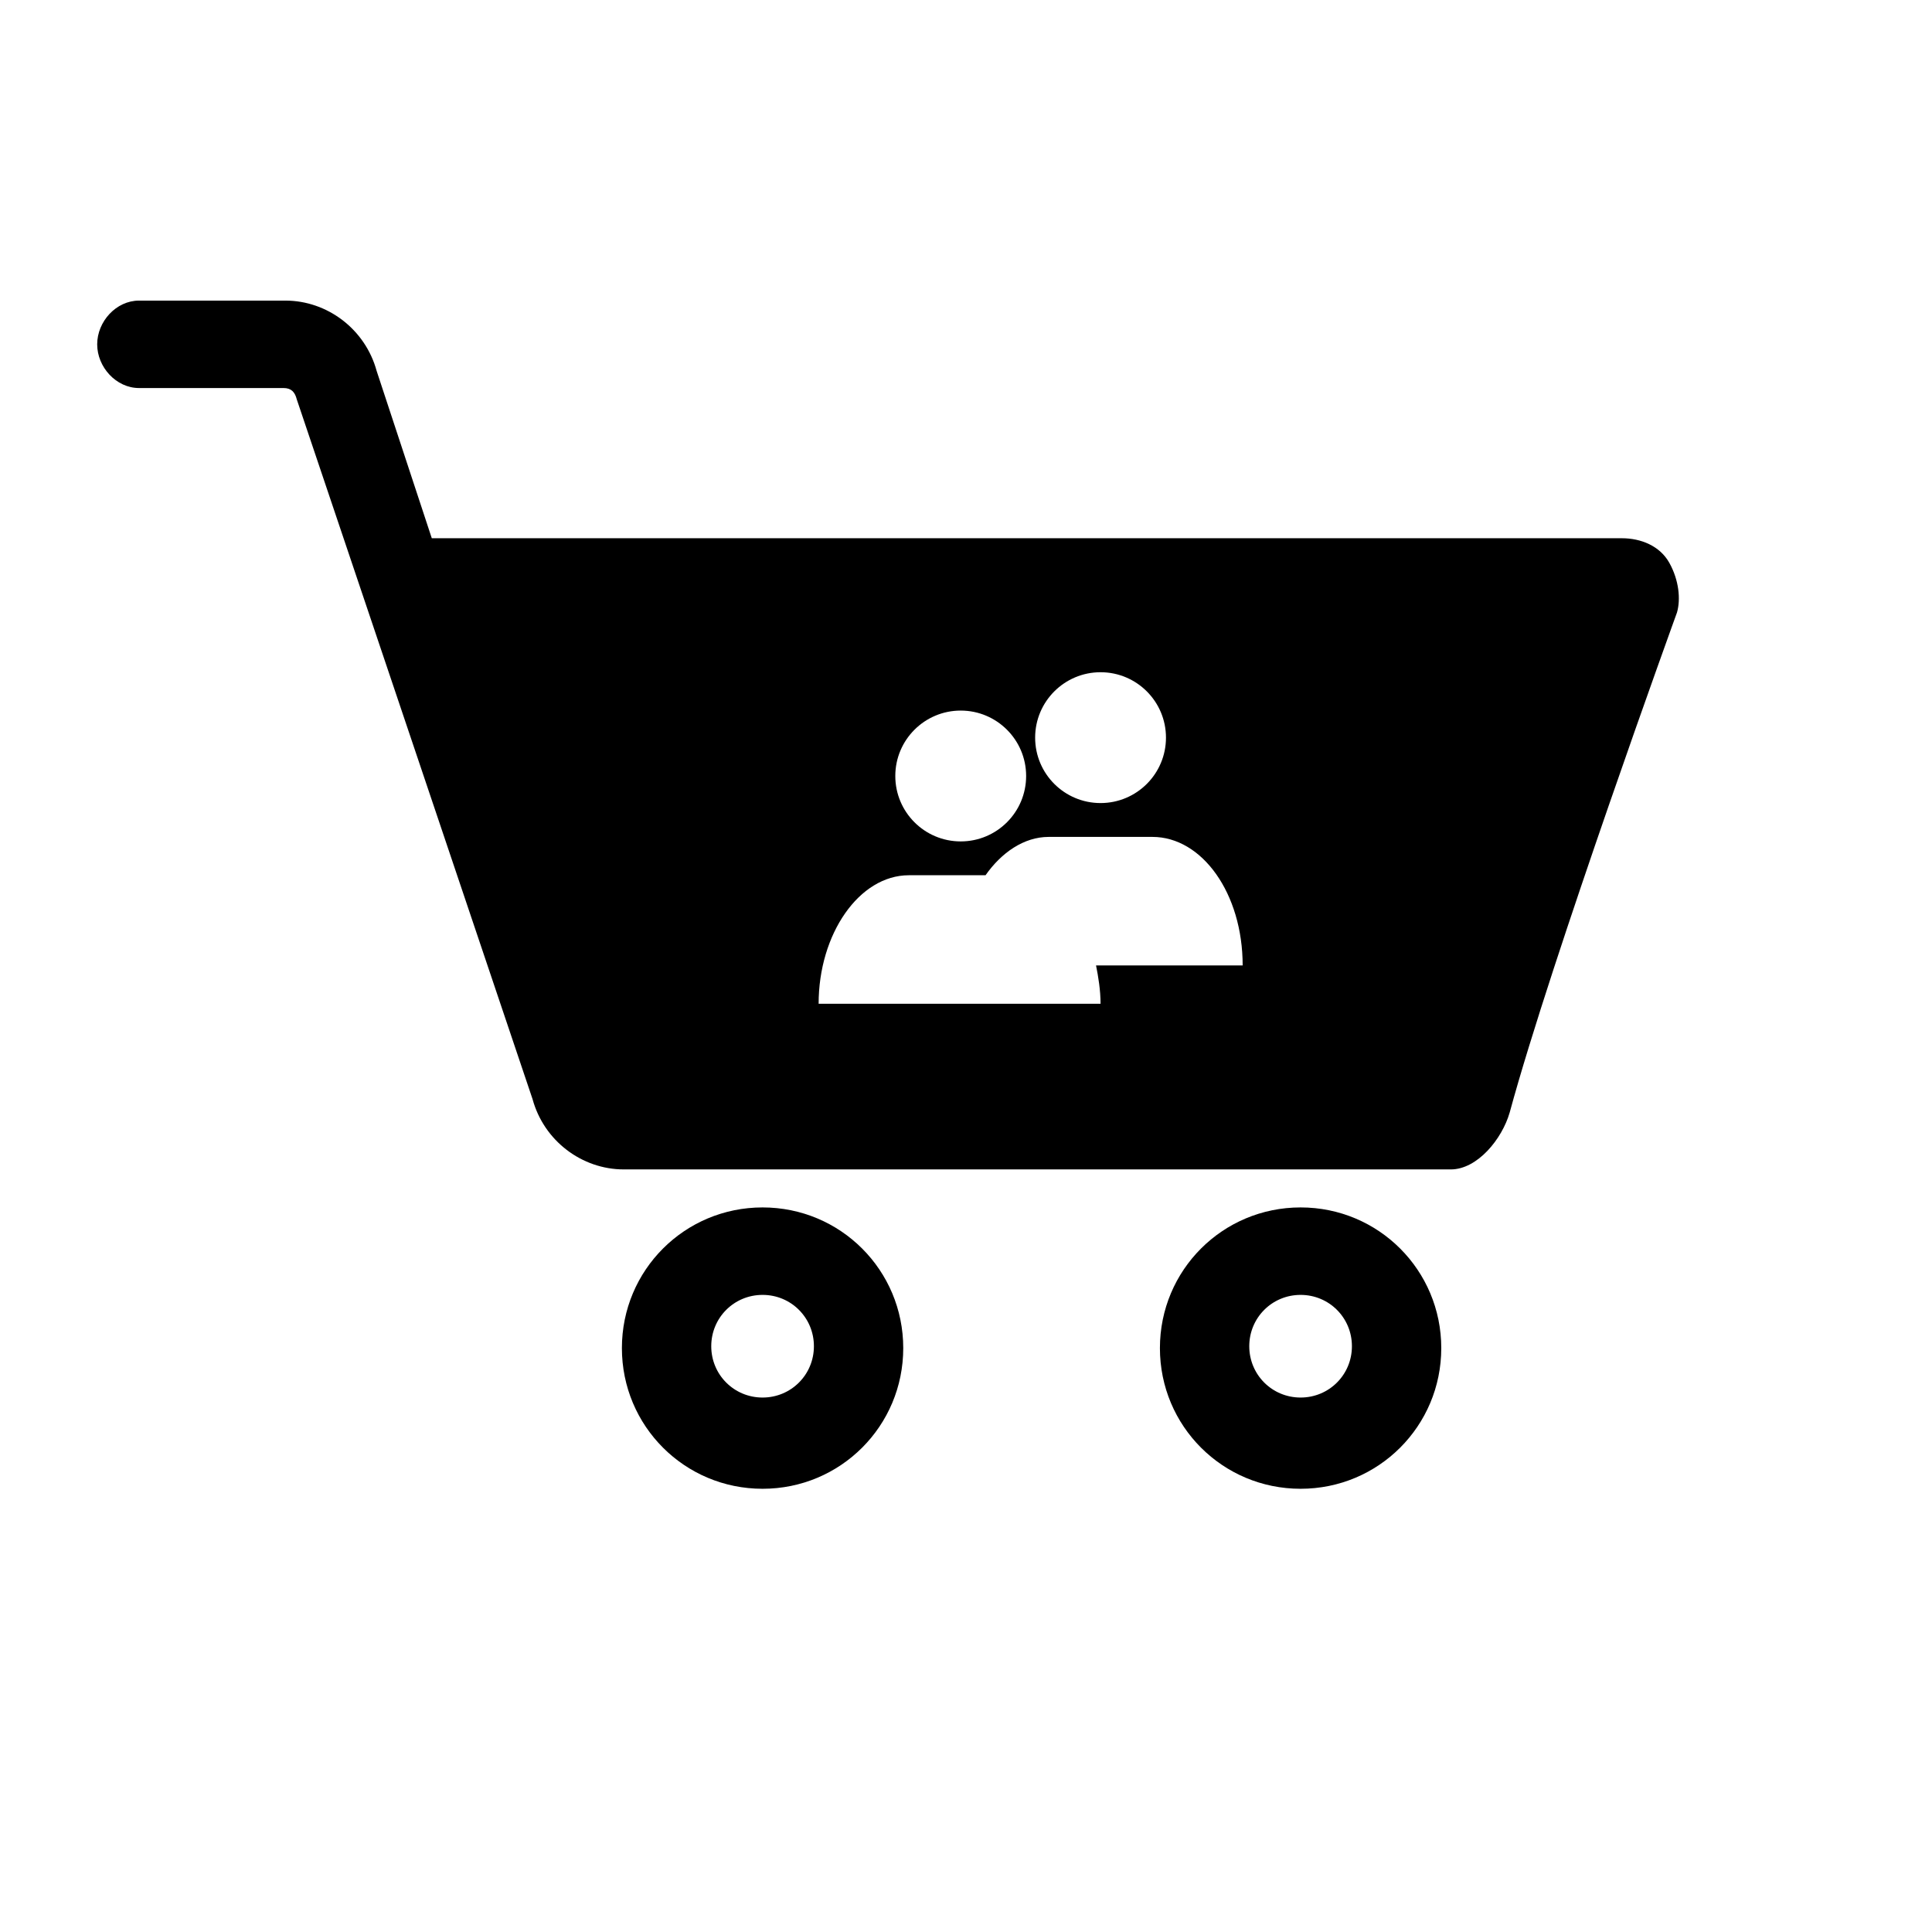
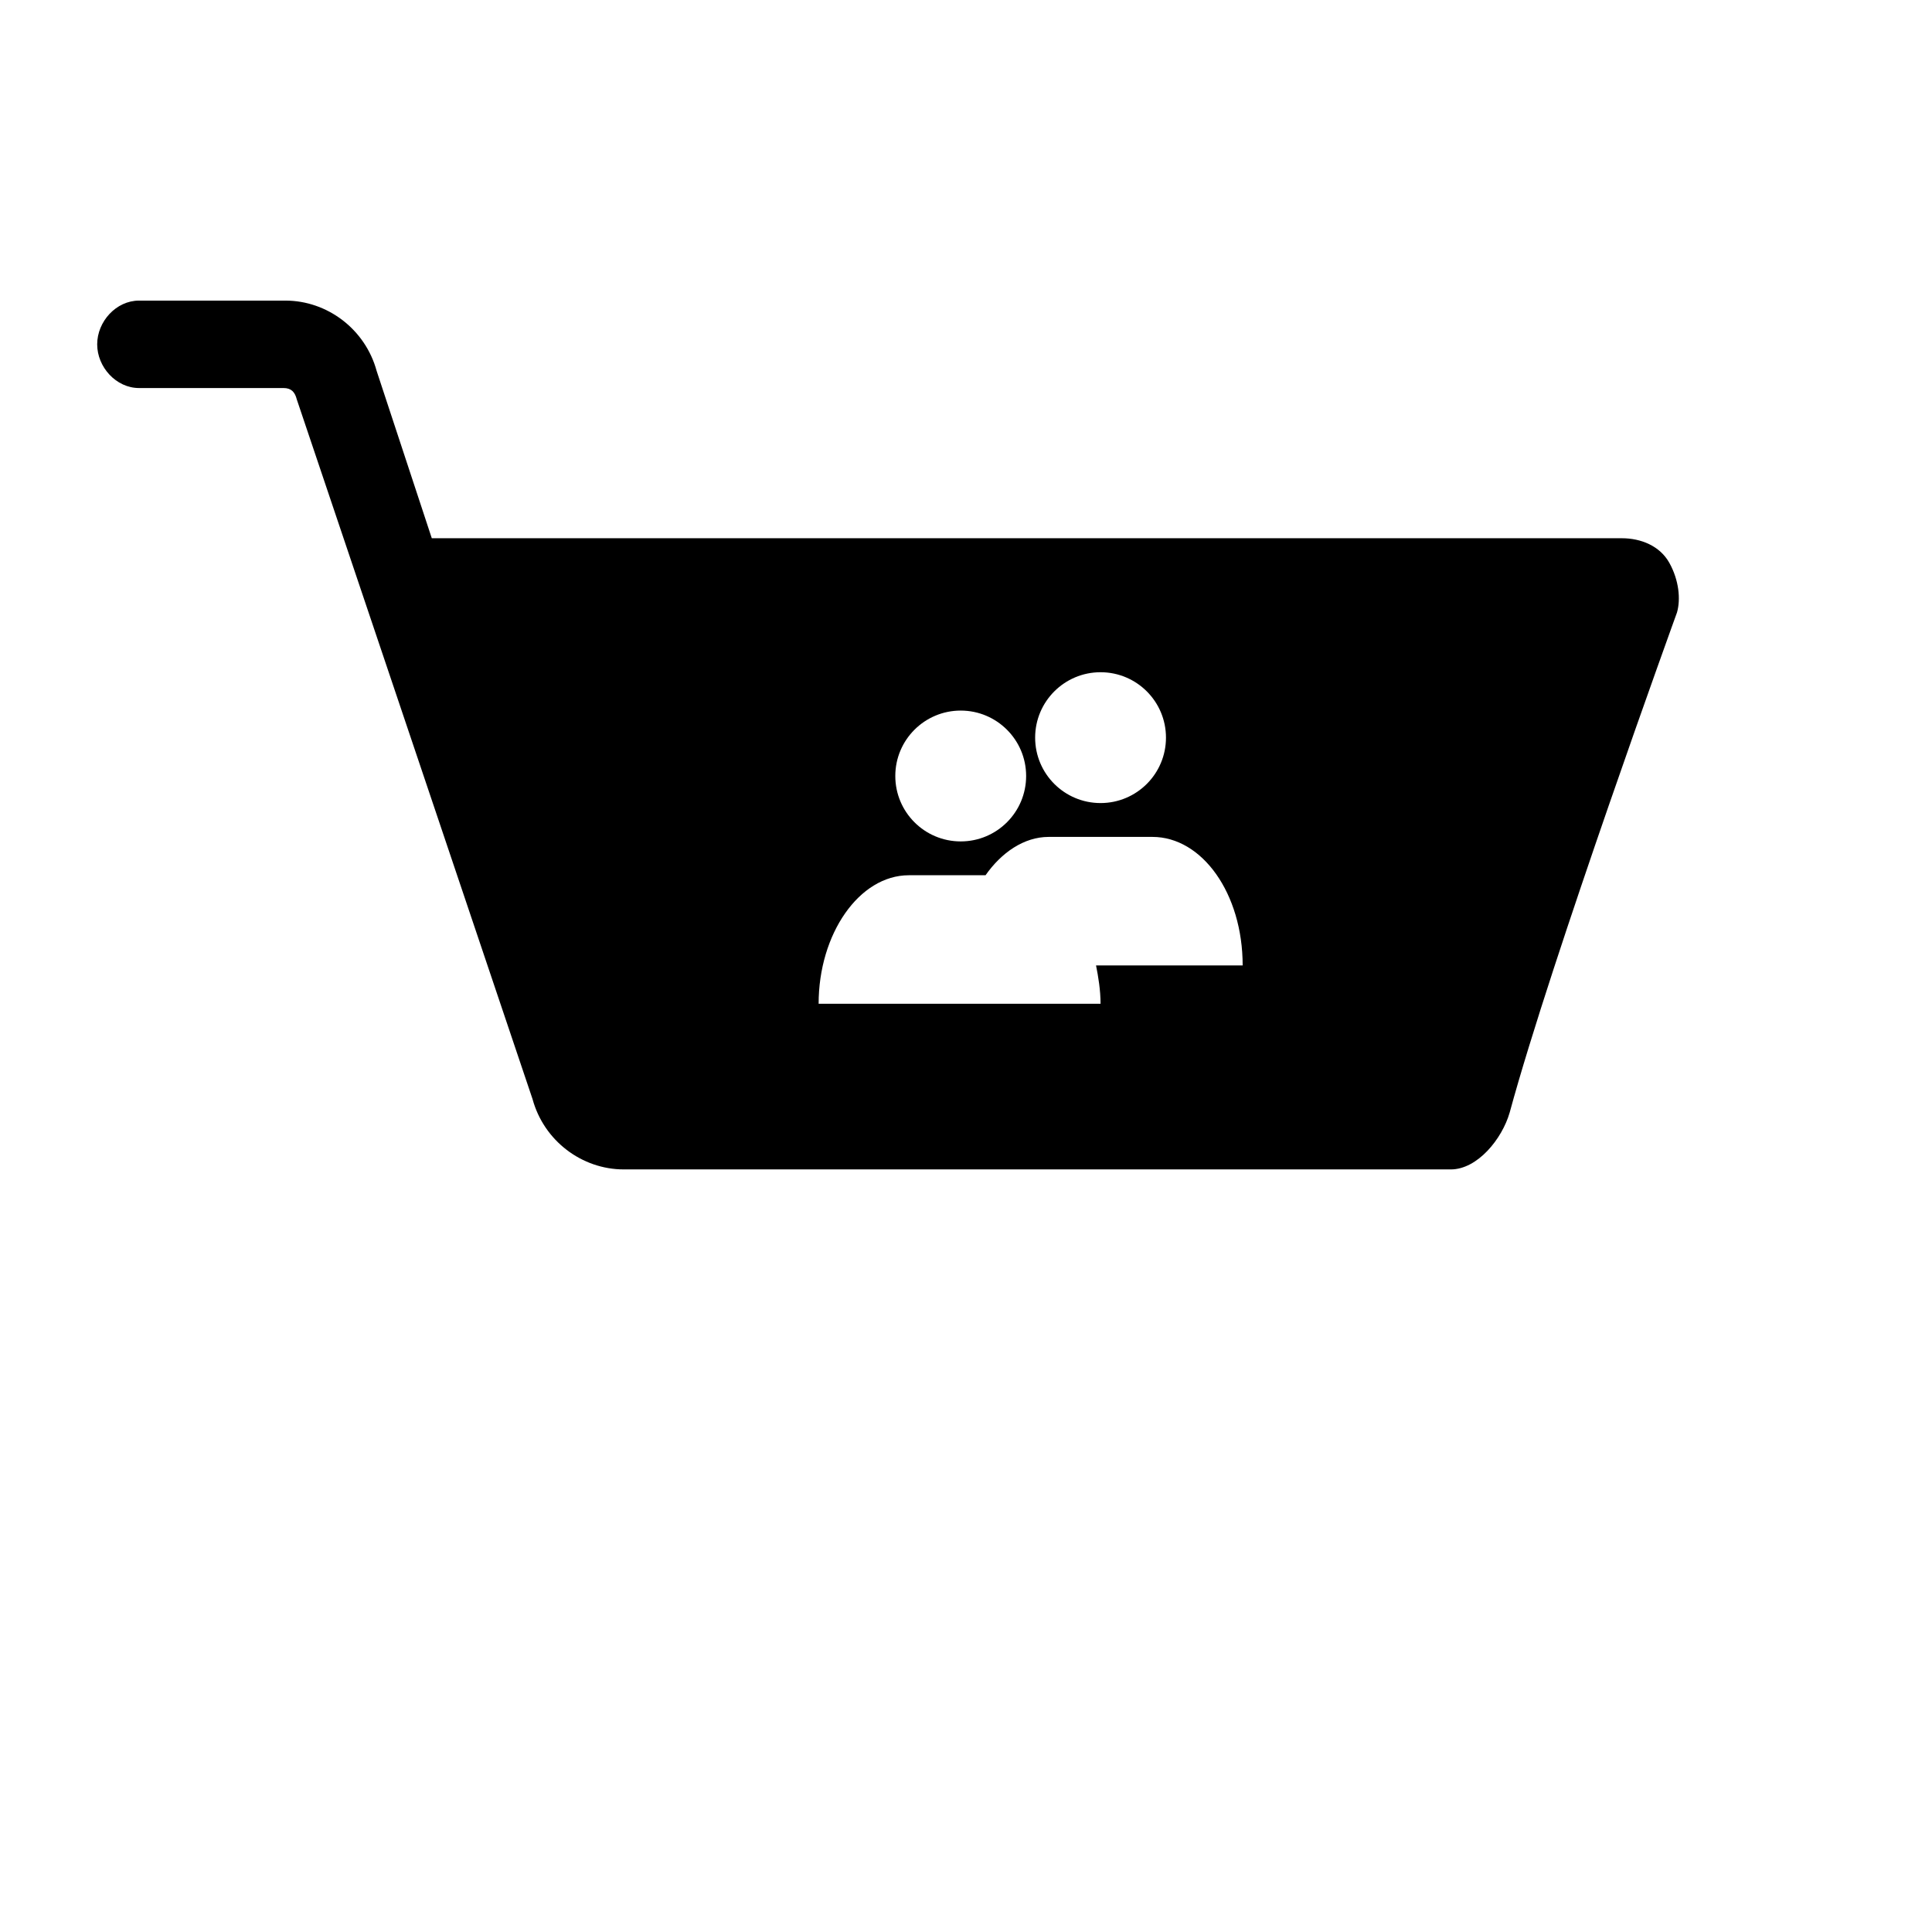
<svg xmlns="http://www.w3.org/2000/svg" fill="#000000" width="800px" height="800px" version="1.1" viewBox="144 144 512 512">
  <g>
-     <path d="m346.09 463.98c-20.656 0-37.281 16.625-37.281 37.281s16.625 37.281 37.281 37.281 37.281-16.625 37.281-37.281c0-20.652-16.625-37.281-37.281-37.281zm0 50.383c-7.559 0-13.602-6.047-13.602-13.602 0-7.559 6.047-13.602 13.602-13.602 7.559-0.004 13.605 6.043 13.605 13.602 0 7.555-6.047 13.602-13.605 13.602z" />
-     <path d="m488.67 463.98c-20.656 0-37.281 16.625-37.281 37.281s16.625 37.281 37.281 37.281 37.281-16.625 37.281-37.281c0-20.652-16.625-37.281-37.281-37.281zm0 50.383c-7.559 0-13.602-6.047-13.602-13.602 0-7.559 6.047-13.602 13.602-13.602 7.559 0 13.602 6.047 13.602 13.602 0.004 7.555-6.043 13.602-13.602 13.602z" />
    <path d="m586.41 293.19c-2.519-4.535-7.559-6.551-12.594-6.551h-314.38-1.008l-14.613-44.336c-3.023-11.082-13.098-18.641-24.184-18.641h-38.793c-6.047 0-11.082 5.543-11.082 11.586 0 6.047 5.039 11.586 11.082 11.586h38.289c2.016 0 3.023 1.008 3.527 3.023l62.473 185.41c3.023 11.082 13.098 18.641 24.184 18.641h5.543 213.62c7.055 0 13.602-8.062 15.617-15.113 11.082-40.809 44.336-132.5 44.336-132.5 1.004-3.531 0.5-8.566-2.019-13.102zm-150.75 28.957c9.574 0 17.336 7.758 17.336 17.336s-7.758 17.336-17.336 17.336-17.336-7.758-17.336-17.336c0-9.574 7.766-17.336 17.336-17.336zm-37.059 10.164c9.574 0 17.336 7.758 17.336 17.336 0 9.578-7.758 17.336-17.336 17.336s-17.336-7.758-17.336-17.336c0-9.578 7.766-17.336 17.336-17.336zm37.059 77.703h-74.715c0-18.531 10.758-34.066 23.91-34.066h20.324c4.188-5.977 10.16-10.16 16.738-10.16h27.492c13.148 0 23.91 14.941 23.91 34.066h-38.855c0.598 2.984 1.195 6.57 1.195 10.16z" />
  </g>
</svg>